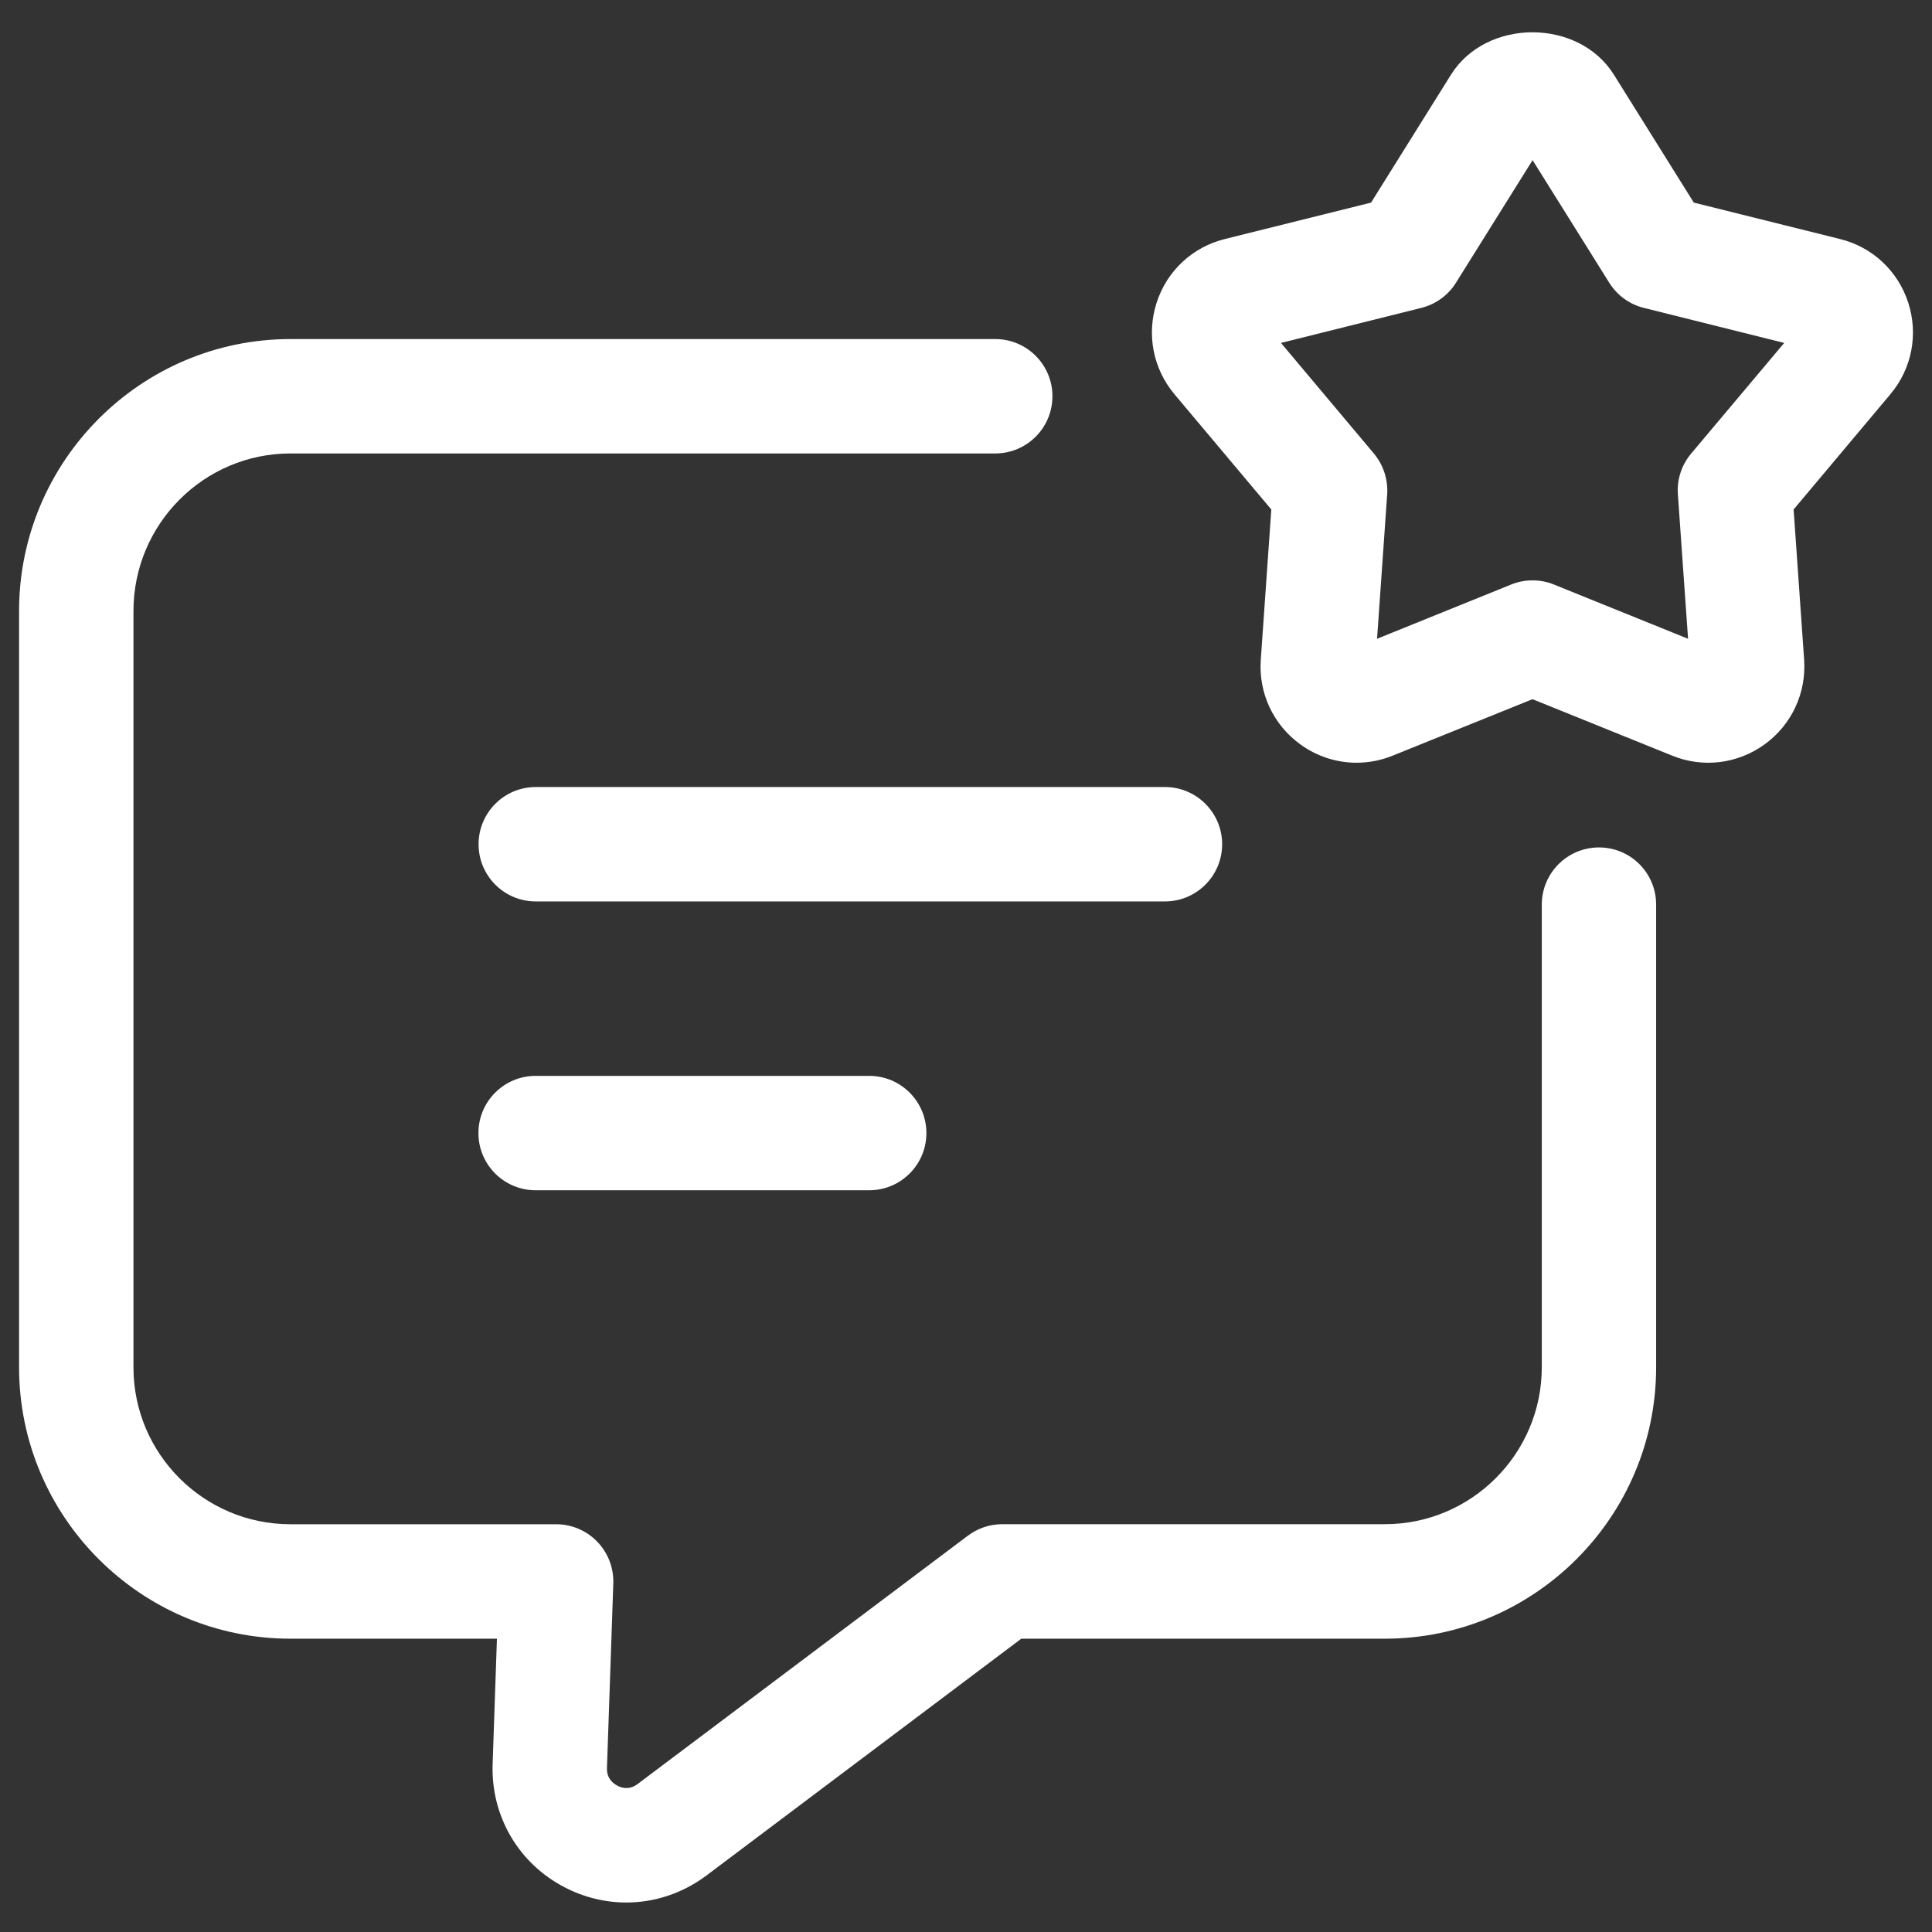
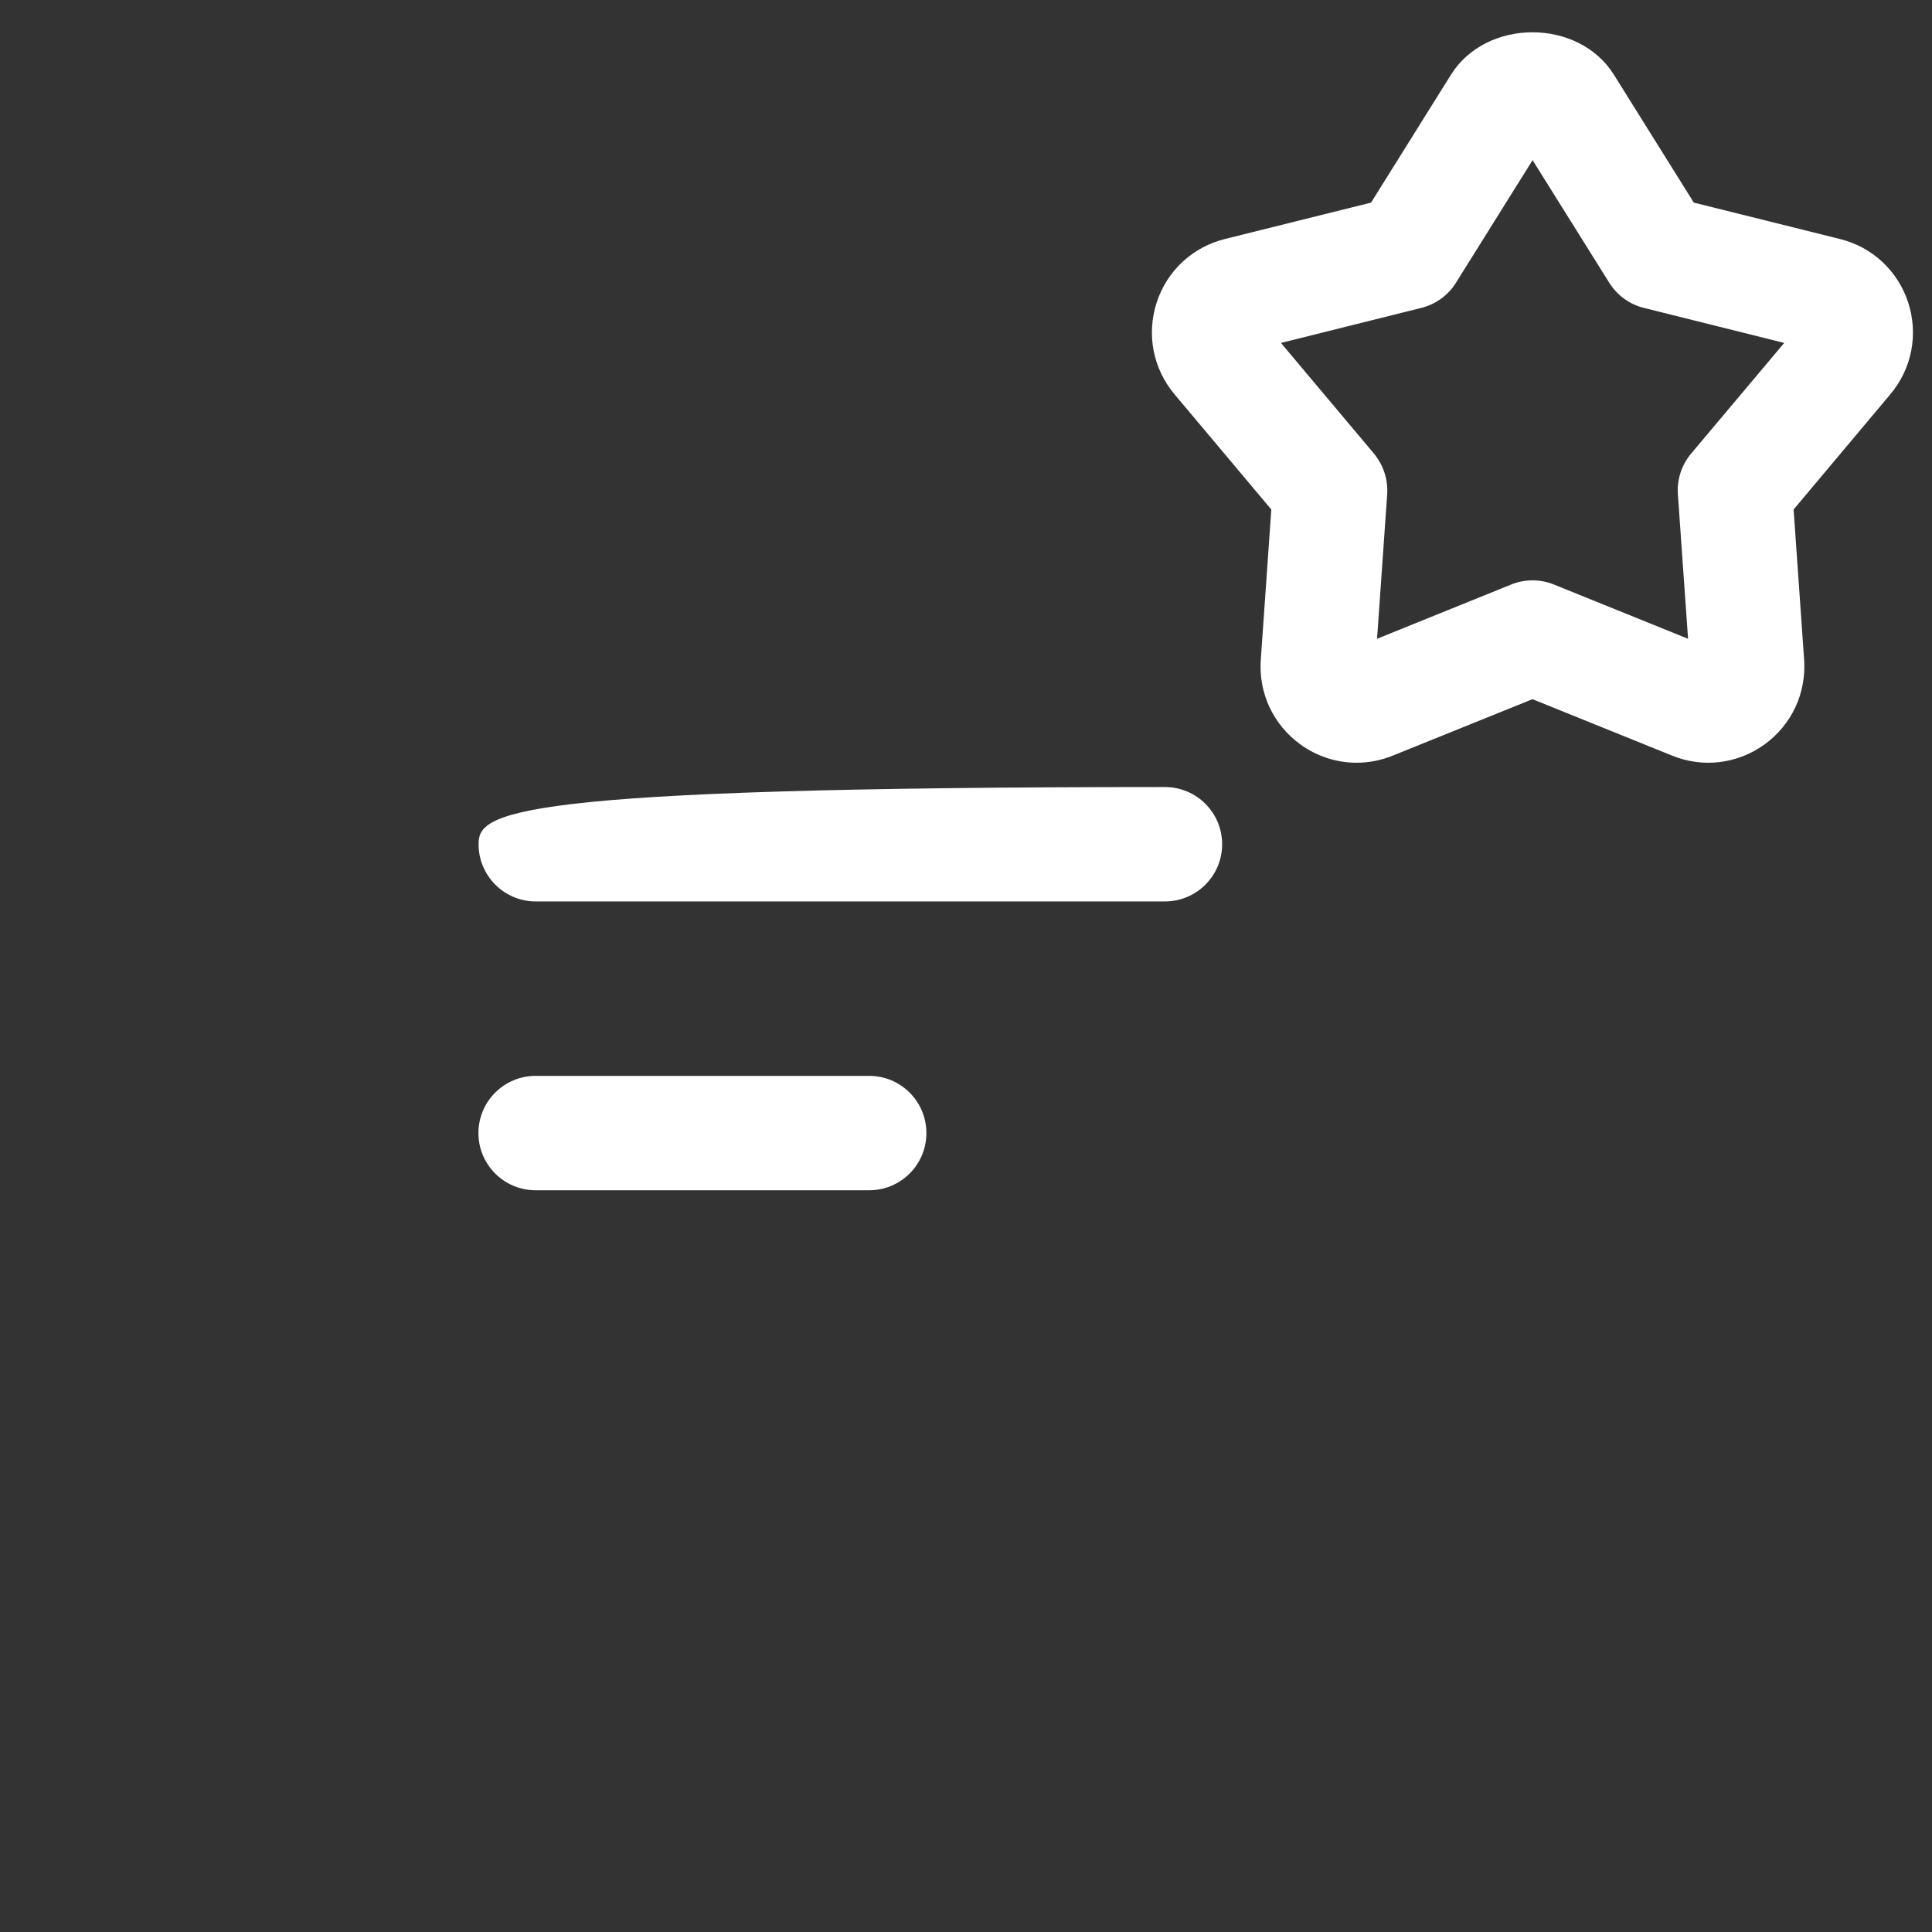
<svg xmlns="http://www.w3.org/2000/svg" width="38" height="38" viewBox="0 0 38 38" fill="none">
  <rect x="0" y="0" width="38" height="38" fill="#333333" stroke="none" />
-   <path d="M24.038 16.605C24.038 15.984 23.534 15.48 22.913 15.48H10.538C9.916 15.48 9.413 15.984 9.413 16.605C9.413 17.226 9.916 17.73 10.538 17.73H22.913C23.534 17.73 24.038 17.226 24.038 16.605Z" fill="white" />
+   <path d="M24.038 16.605C24.038 15.984 23.534 15.48 22.913 15.48C9.916 15.48 9.413 15.984 9.413 16.605C9.413 17.226 9.916 17.73 10.538 17.73H22.913C23.534 17.73 24.038 17.226 24.038 16.605Z" fill="white" />
  <path d="M10.535 21.161C9.914 21.161 9.41 21.665 9.41 22.286C9.41 22.907 9.914 23.411 10.535 23.411H17.096C17.718 23.411 18.221 22.907 18.221 22.286C18.221 21.665 17.718 21.161 17.096 21.161H10.535Z" fill="white" />
-   <path d="M31.45 16.668C30.829 16.668 30.325 17.171 30.325 17.793V26.891C30.325 28.594 28.94 29.979 27.238 29.979H19.713C19.469 29.979 19.232 30.058 19.037 30.205L12.539 35.091C12.374 35.215 12.219 35.164 12.142 35.121C12.063 35.081 11.933 34.983 11.938 34.781L12.063 31.144C12.073 30.839 11.959 30.543 11.748 30.324C11.537 30.104 11.244 29.98 10.939 29.98H5.713C4.01 29.98 2.625 28.596 2.625 26.893V12.018C2.625 10.309 4.01 8.919 5.713 8.919H19.575C20.197 8.919 20.7 8.415 20.7 7.794C20.7 7.173 20.197 6.669 19.575 6.669H5.713C2.77 6.669 0.375 9.069 0.375 12.019V26.893C0.375 29.835 2.77 32.231 5.713 32.231H9.774L9.689 34.709C9.659 35.726 10.2 36.651 11.104 37.12C11.49 37.321 11.906 37.42 12.319 37.42C12.873 37.42 13.421 37.241 13.889 36.893L20.088 32.231H27.236C30.179 32.231 32.574 29.836 32.574 26.893V17.794C32.575 17.171 32.072 16.668 31.45 16.668Z" fill="white" />
  <path d="M37.532 5.951C37.328 5.326 36.827 4.859 36.19 4.701L33.315 3.985L31.745 1.472C31.049 0.355 29.232 0.357 28.537 1.472L26.967 3.985L24.092 4.701C23.455 4.859 22.953 5.326 22.75 5.951C22.548 6.576 22.678 7.25 23.1 7.754L25.005 10.021L24.798 12.976C24.752 13.631 25.042 14.252 25.573 14.639C25.903 14.879 26.29 15.002 26.683 15.002C26.922 15.002 27.163 14.956 27.394 14.862L30.142 13.752L32.888 14.862C33.497 15.11 34.177 15.025 34.709 14.64C35.24 14.254 35.53 13.632 35.485 12.976L35.278 10.021L37.183 7.752C37.604 7.25 37.735 6.576 37.532 5.951ZM33.262 8.922C33.074 9.146 32.98 9.434 33.002 9.726L33.202 12.564L30.564 11.497C30.429 11.442 30.285 11.415 30.143 11.415C30 11.415 29.857 11.442 29.722 11.497L27.085 12.564L27.284 9.726C27.304 9.435 27.21 9.146 27.024 8.922L25.195 6.745L27.955 6.056C28.238 5.985 28.483 5.809 28.637 5.561L30.144 3.15L31.652 5.561C31.807 5.809 32.05 5.986 32.333 6.056L35.093 6.745L33.262 8.922Z" fill="white" />
</svg>